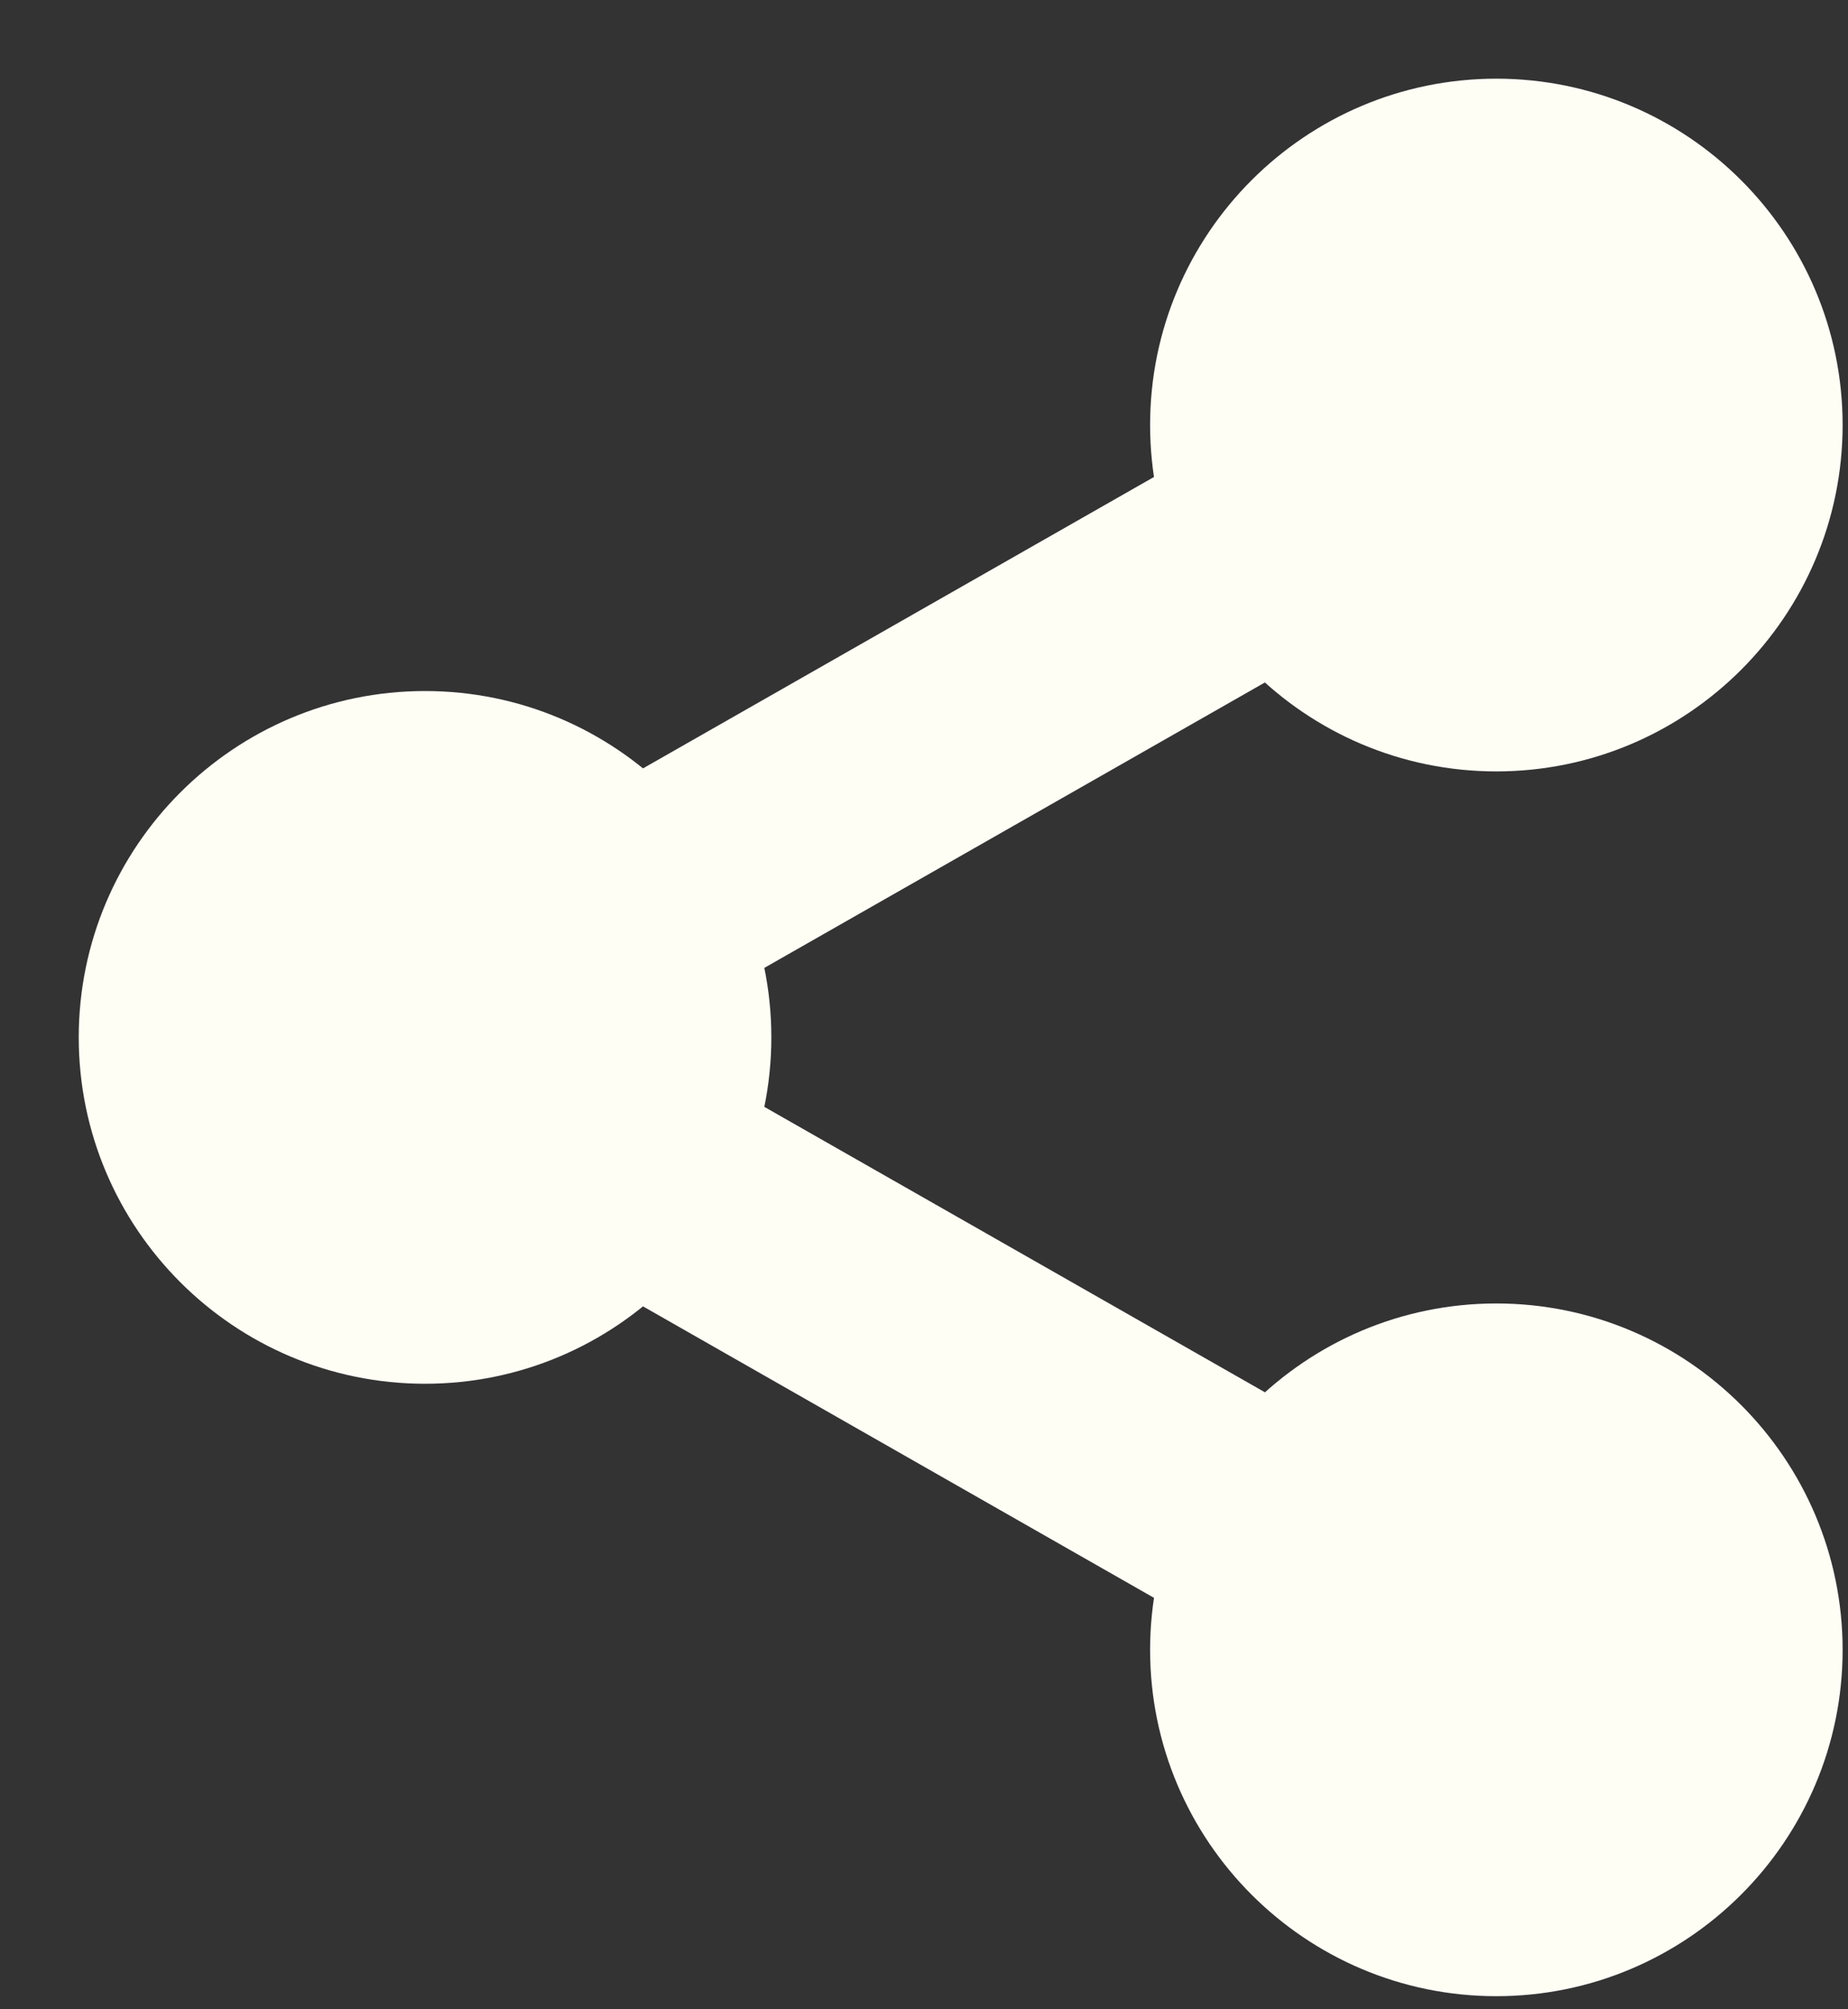
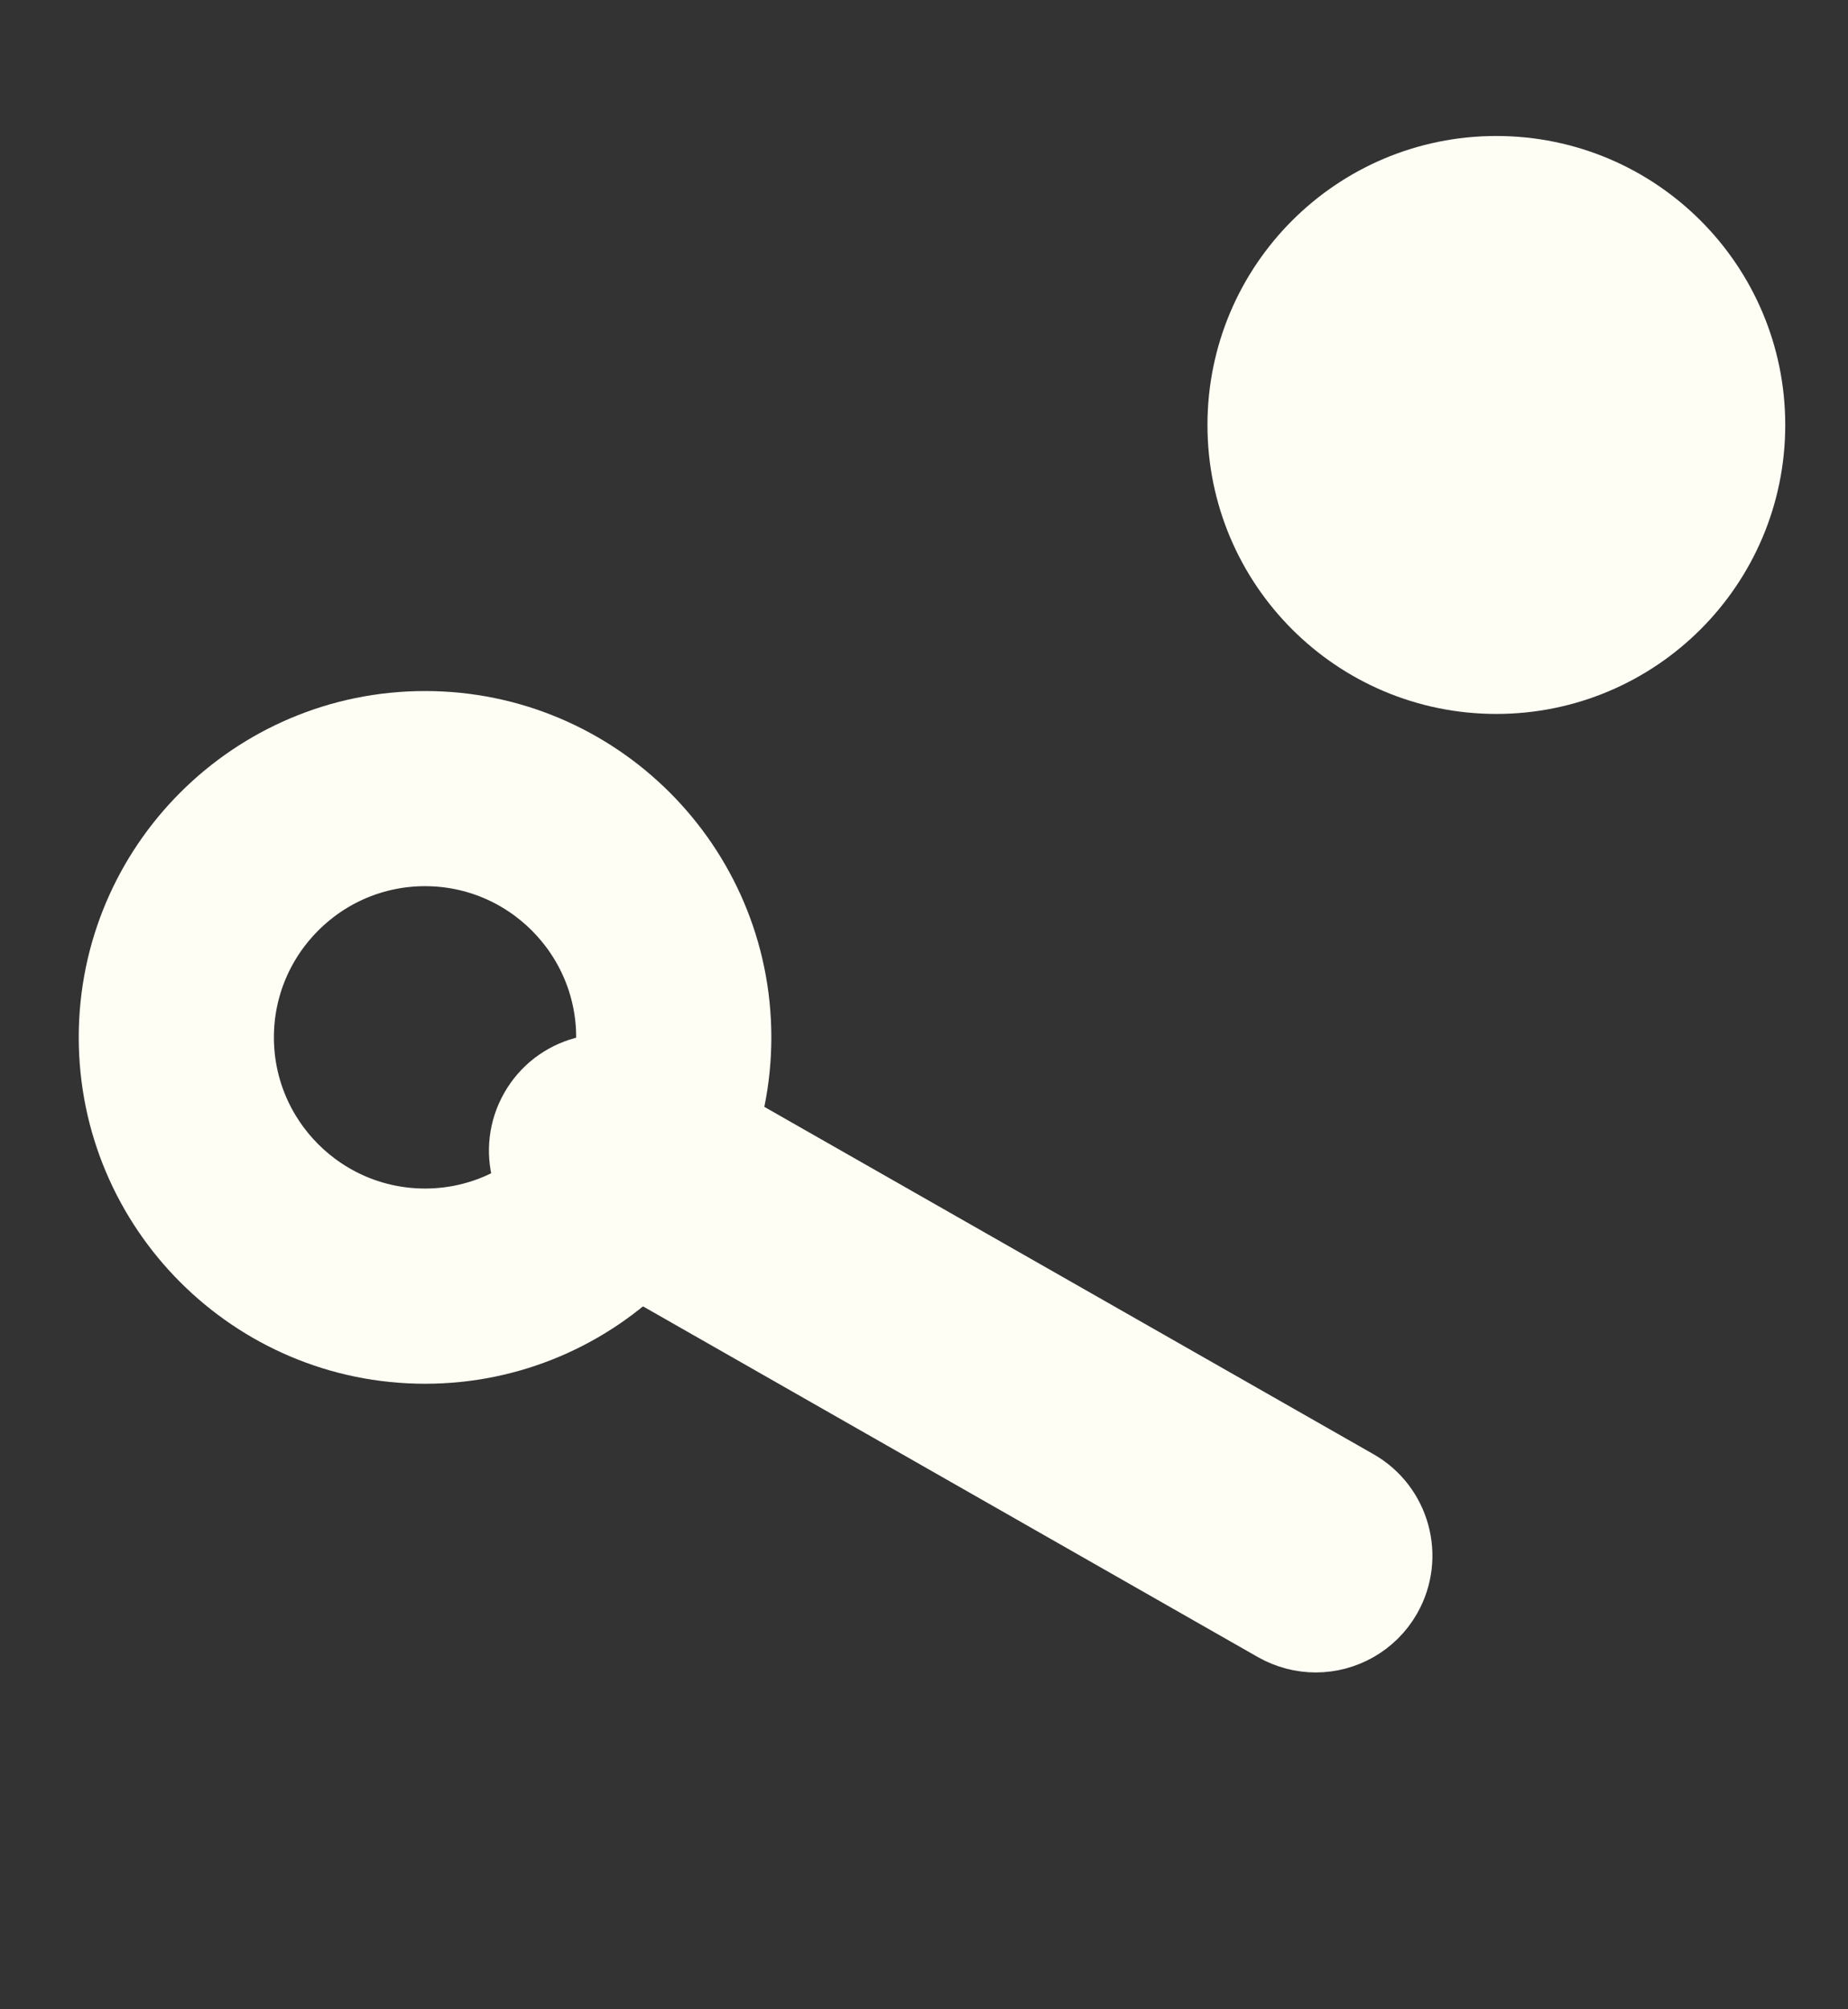
<svg xmlns="http://www.w3.org/2000/svg" width="23" height="25" viewBox="0 0 23 25" fill="none">
  <rect x="0" y="0" width="23" height="25" fill="#333333" stroke="none" />
  <path d="M21.719 5.288C21.719 6.997 20.333 8.383 18.623 8.383C16.914 8.383 15.528 6.997 15.528 5.288C15.528 3.578 16.914 2.192 18.623 2.192C20.333 2.192 21.719 3.578 21.719 5.288Z" fill="#FFFEF5" stroke="#FFFEF5" />
-   <path d="M18.623 9.098C16.522 9.098 14.814 7.389 14.814 5.288C14.814 3.187 16.522 1.479 18.623 1.479C20.724 1.479 22.433 3.187 22.433 5.288C22.433 7.389 20.724 9.098 18.623 9.098ZM18.623 2.907C17.31 2.907 16.242 3.976 16.242 5.288C16.242 6.601 17.31 7.669 18.623 7.669C19.937 7.669 21.005 6.601 21.005 5.288C21.005 3.976 19.937 2.907 18.623 2.907Z" fill="#FFFEF5" stroke="#FFFEF5" />
-   <path d="M21.719 20.527C21.719 22.237 20.333 23.622 18.623 23.622C16.914 23.622 15.528 22.237 15.528 20.527C15.528 18.818 16.914 17.432 18.623 17.432C20.333 17.432 21.719 18.818 21.719 20.527Z" fill="#FFFEF5" stroke="#FFFEF5" />
-   <path d="M18.623 24.337C16.522 24.337 14.814 22.629 14.814 20.528C14.814 18.427 16.522 16.718 18.623 16.718C20.724 16.718 22.433 18.427 22.433 20.528C22.433 22.629 20.724 24.337 18.623 24.337ZM18.623 18.146C17.31 18.146 16.242 19.215 16.242 20.528C16.242 21.84 17.31 22.909 18.623 22.909C19.937 22.909 21.005 21.84 21.005 20.528C21.005 19.215 19.937 18.146 18.623 18.146Z" fill="#FFFEF5" stroke="#FFFEF5" />
-   <path d="M8.386 12.908C8.386 14.617 7 16.003 5.29 16.003C3.581 16.003 2.195 14.617 2.195 12.908C2.195 11.198 3.581 9.812 5.29 9.812C7 9.812 8.386 11.198 8.386 12.908Z" fill="#FFFEF5" stroke="#FFFEF5" />
  <path d="M5.29 16.717C3.189 16.717 1.48 15.008 1.48 12.907C1.48 10.806 3.189 9.098 5.29 9.098C7.391 9.098 9.1 10.806 9.1 12.907C9.1 15.008 7.391 16.717 5.29 16.717ZM5.29 10.526C3.976 10.526 2.909 11.595 2.909 12.907C2.909 14.22 3.976 15.288 5.29 15.288C6.603 15.288 7.671 14.22 7.671 12.907C7.671 11.595 6.603 10.526 5.29 10.526Z" fill="#FFFEF5" stroke="#FFFEF5" />
-   <path d="M7.538 12.45C7.207 12.45 6.885 12.278 6.709 11.969C6.449 11.513 6.609 10.931 7.066 10.67L15.903 5.632C16.359 5.37 16.941 5.53 17.203 5.988C17.462 6.444 17.302 7.026 16.846 7.287L8.008 12.325C7.86 12.41 7.698 12.45 7.538 12.45Z" fill="#FFFEF5" stroke="#FFFEF5" />
  <path d="M16.375 20.309C16.215 20.309 16.053 20.268 15.904 20.184L7.067 15.145C6.61 14.885 6.45 14.303 6.71 13.846C6.969 13.389 7.552 13.228 8.009 13.49L16.847 18.528C17.303 18.788 17.463 19.37 17.203 19.828C17.027 20.136 16.705 20.309 16.375 20.309Z" fill="#FFFEF5" stroke="#FFFEF5" />
</svg>